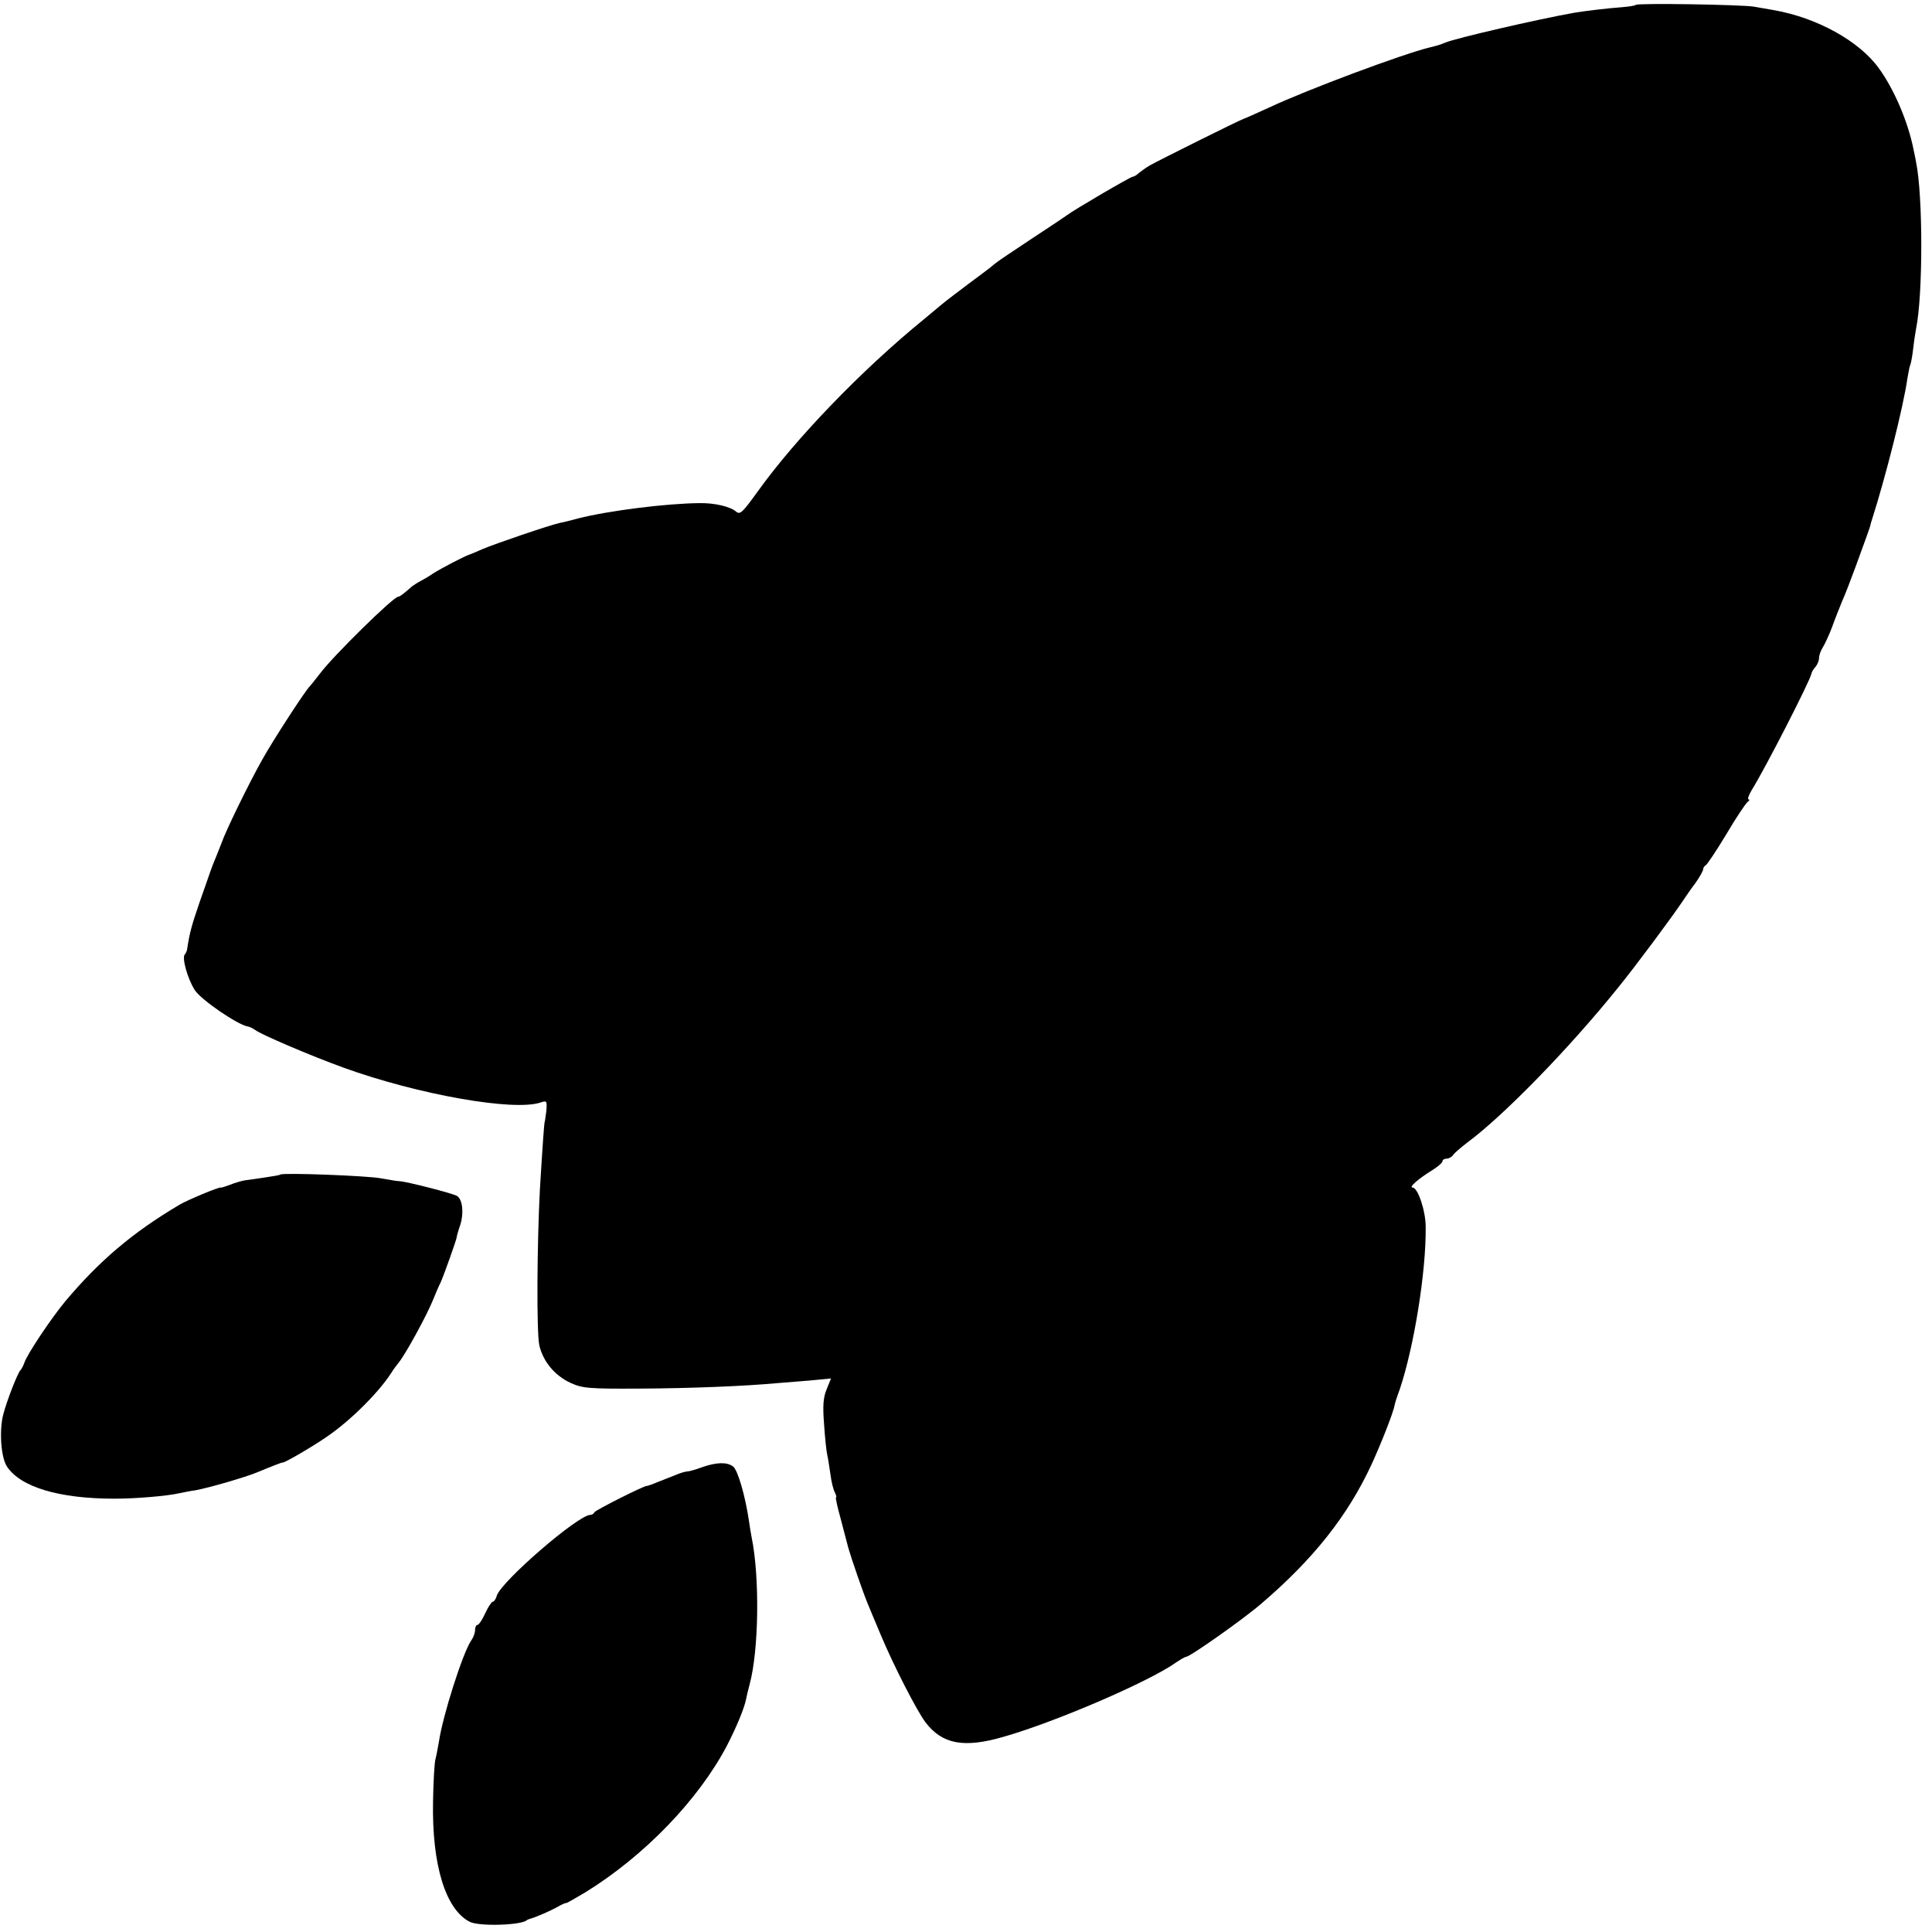
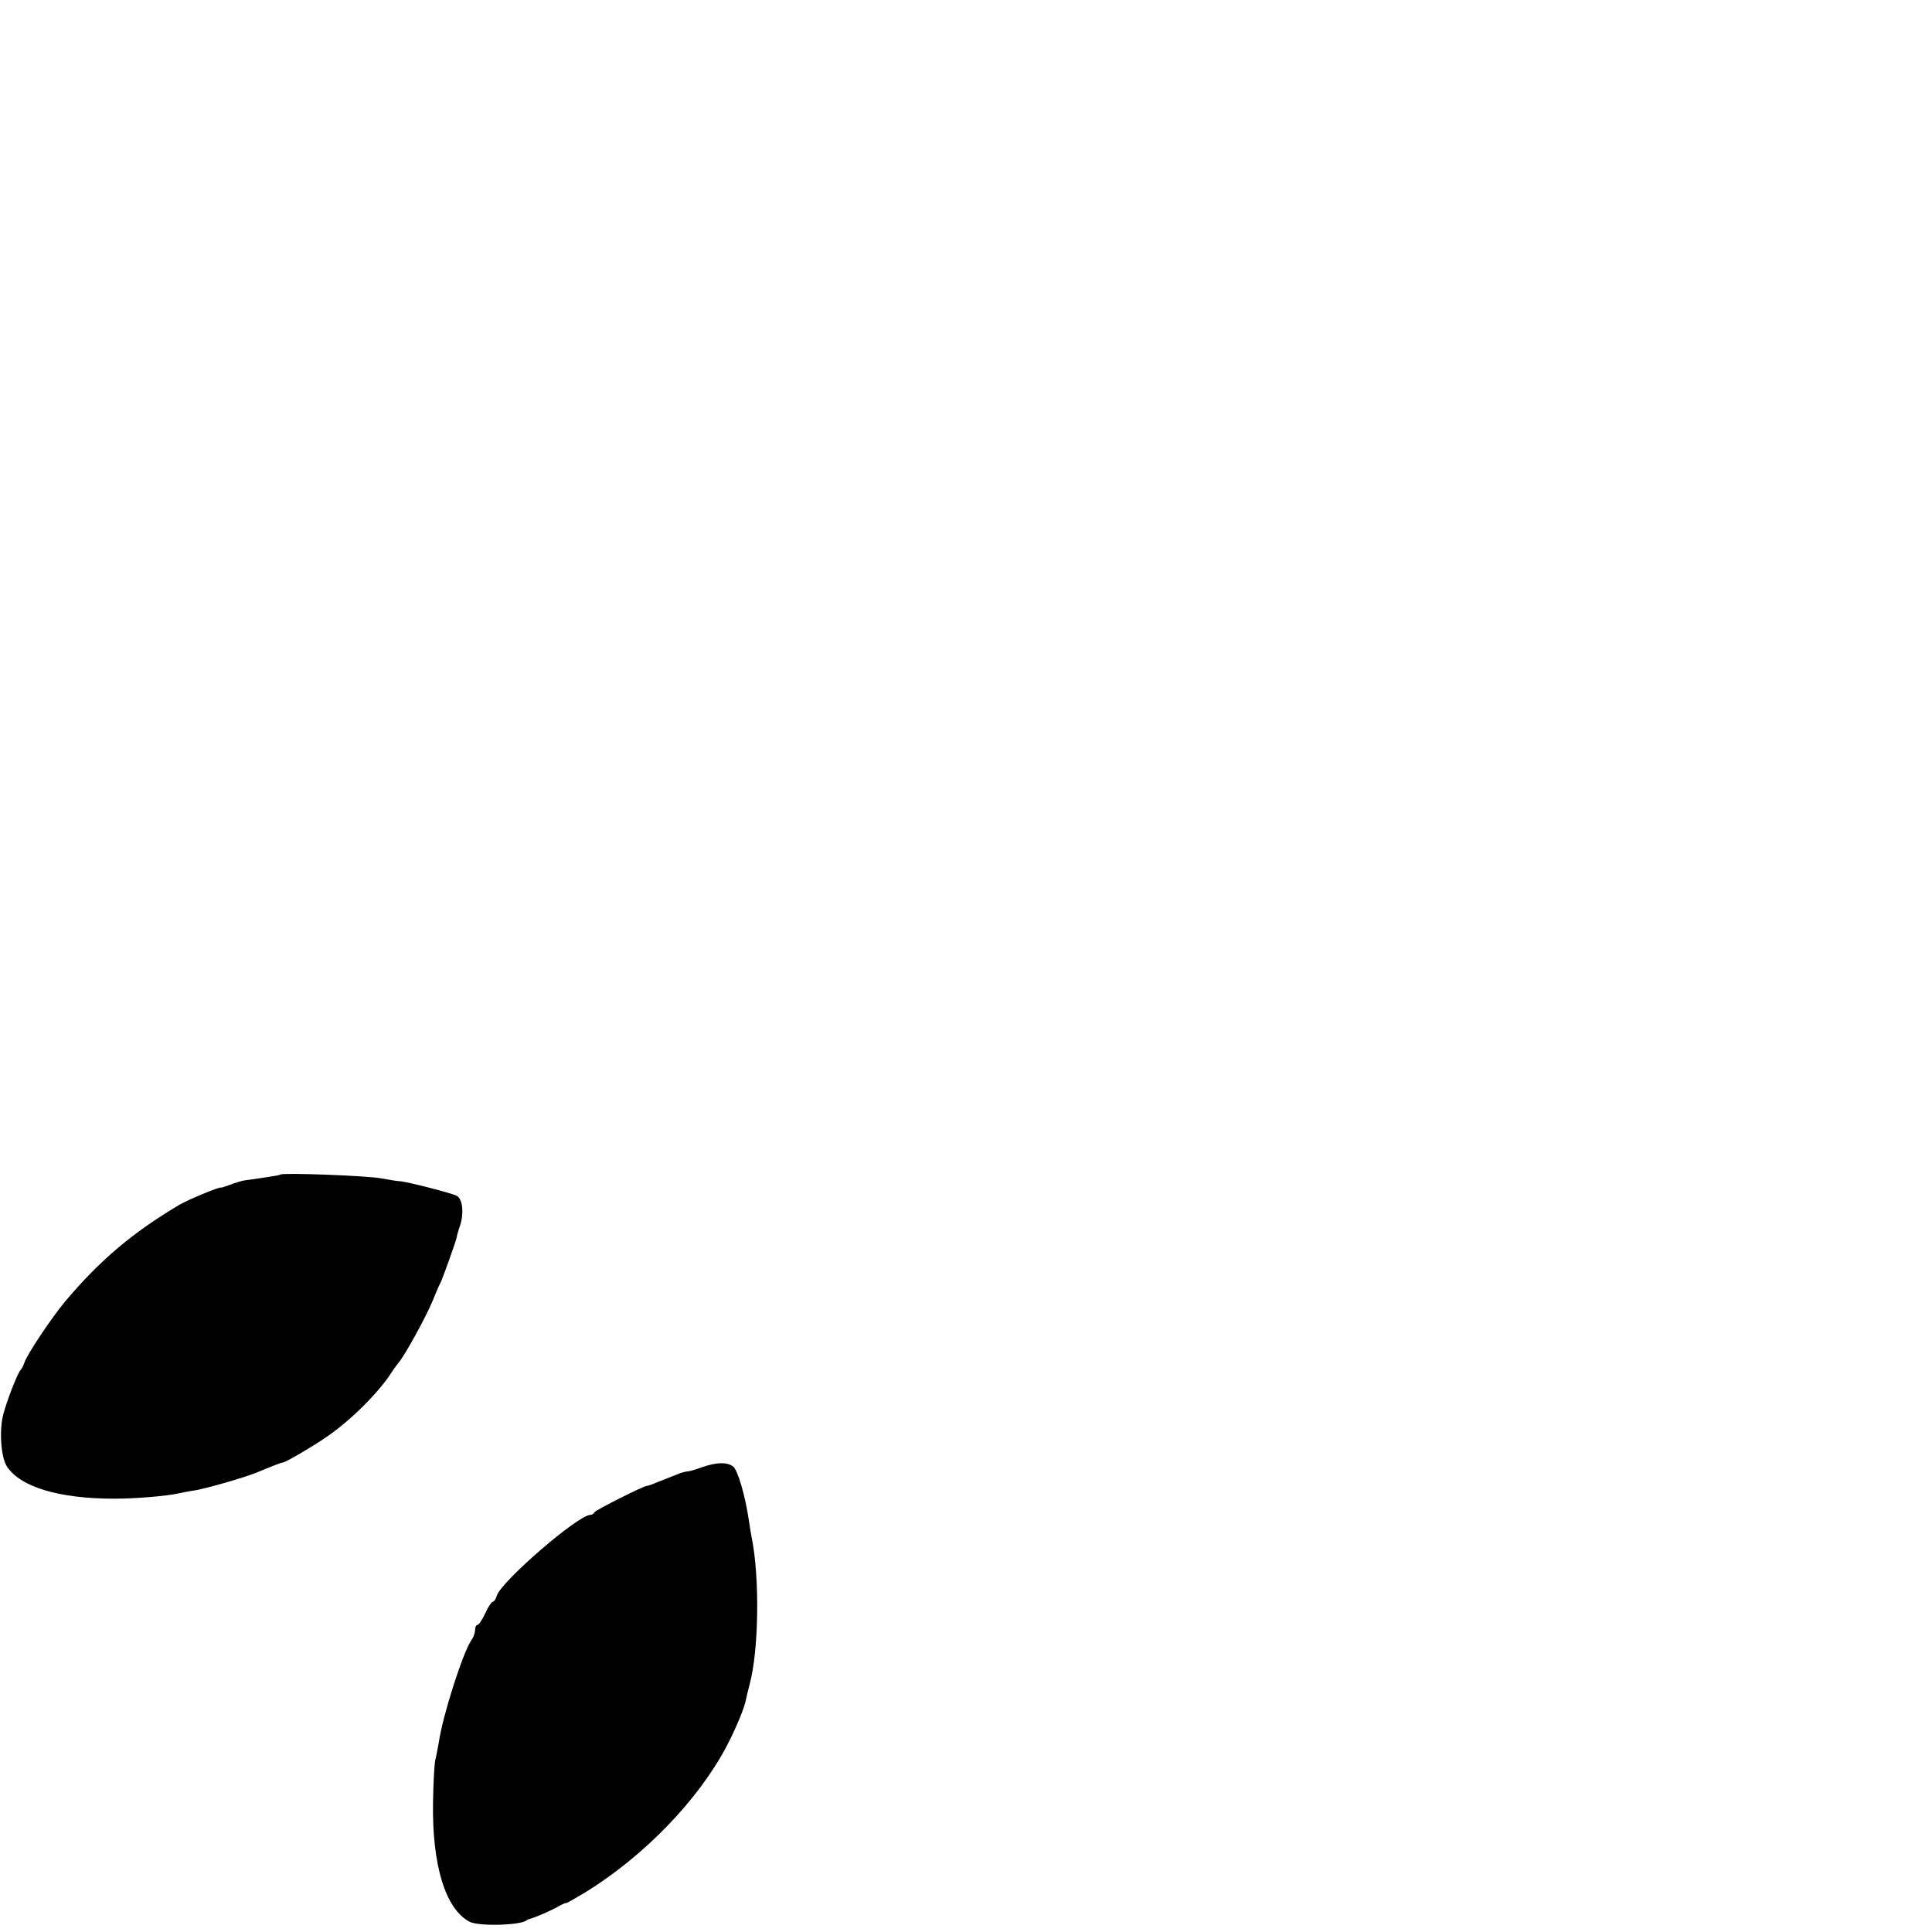
<svg xmlns="http://www.w3.org/2000/svg" version="1.0" width="667pt" height="667pt" viewBox="0 0 667 667" preserveAspectRatio="xMidYMid meet">
  <g transform="translate(0,667) scale(0.1,-0.1)" fill="#000000" stroke="none">
-     <path d="M5647 6653 c-3 -3 -25 -6 -49 -8 -44 -3 -127 -13 -163 -19 -129 -23 -410 -88 -445 -103 -17 -7 -26 -10 -55 -17 -91 -22 -421 -145 -553 -207 -46 -21 -86 -39 -88 -39 -5 0 -291 -142 -326 -162 -12 -7 -28 -19 -36 -25 -7 -7 -17 -13 -21 -13 -8 0 -204 -115 -226 -132 -5 -4 -59 -40 -120 -80 -60 -40 -116 -77 -123 -83 -7 -5 -18 -14 -25 -20 -7 -5 -39 -30 -72 -54 -33 -25 -76 -57 -95 -73 -19 -16 -46 -38 -60 -50 -216 -176 -444 -413 -575 -596 -52 -72 -60 -80 -74 -68 -20 17 -74 30 -126 29 -114 -1 -314 -26 -420 -53 -22 -6 -49 -13 -61 -15 -37 -8 -227 -73 -269 -91 -22 -10 -42 -18 -45 -19 -12 -3 -97 -47 -125 -65 -16 -11 -37 -23 -45 -27 -8 -4 -20 -12 -27 -17 -32 -28 -43 -36 -48 -36 -17 0 -225 -205 -270 -265 -17 -22 -33 -42 -36 -45 -12 -10 -127 -186 -165 -255 -46 -82 -125 -244 -139 -285 -2 -6 -23 -58 -32 -80 -3 -8 -7 -19 -9 -25 -2 -5 -17 -50 -35 -100 -27 -79 -34 -103 -43 -162 -1 -7 -5 -15 -8 -18 -11 -11 10 -86 35 -124 23 -34 147 -119 183 -125 7 -1 18 -7 25 -12 21 -16 192 -89 305 -130 257 -93 590 -152 681 -120 21 7 22 5 19 -31 -3 -21 -5 -38 -6 -38 -1 0 -7 -81 -16 -230 -10 -189 -12 -496 -2 -540 13 -55 52 -103 107 -129 42 -19 62 -21 241 -20 173 1 356 8 475 19 22 2 72 6 112 9 l72 7 -15 -37 c-12 -29 -14 -57 -9 -121 3 -46 8 -94 11 -106 3 -12 7 -42 11 -67 3 -25 10 -53 15 -62 5 -10 7 -18 4 -18 -2 0 5 -33 16 -72 10 -40 23 -86 27 -103 11 -38 50 -151 66 -190 7 -16 27 -66 46 -110 43 -103 124 -261 154 -301 58 -76 133 -90 270 -50 179 51 504 191 596 257 15 10 30 19 34 19 13 0 199 131 260 184 179 153 298 303 380 480 34 74 76 181 80 206 0 3 8 28 18 55 49 147 91 406 89 560 0 54 -27 135 -45 135 -15 0 19 30 66 59 20 12 37 27 37 32 0 5 7 9 15 9 7 0 18 6 22 13 4 6 26 25 48 42 125 92 353 326 521 535 61 75 183 239 224 300 8 12 27 40 43 61 15 21 27 43 27 48 0 5 4 11 8 13 5 2 37 50 72 108 34 58 68 108 74 112 6 4 7 8 3 8 -5 0 0 15 11 33 50 81 199 373 205 399 1 7 8 19 15 26 6 7 12 21 12 30 0 10 6 26 13 37 7 11 22 43 32 70 10 28 26 68 35 90 10 22 30 74 45 115 15 41 33 91 40 110 7 19 13 37 13 40 1 3 3 12 6 20 45 141 107 384 121 483 4 23 8 44 10 47 2 4 7 29 10 56 3 27 8 58 10 69 24 116 24 460 0 575 -2 14 -7 34 -9 45 -19 96 -68 209 -120 280 -68 94 -214 174 -362 200 -22 4 -52 9 -69 12 -41 7 -402 13 -408 6z" />
-     <path d="M968 2615 c-2 -2 -25 -6 -53 -10 -27 -4 -59 -9 -70 -10 -11 -2 -33 -8 -50 -15 -16 -6 -31 -11 -33 -10 -5 3 -115 -43 -142 -59 -164 -97 -278 -195 -395 -334 -49 -59 -133 -185 -141 -212 -4 -11 -10 -22 -13 -25 -9 -7 -48 -107 -60 -154 -14 -55 -8 -147 13 -179 47 -71 180 -111 371 -111 73 0 182 9 225 19 14 3 39 8 55 10 48 9 172 45 213 62 48 20 86 35 89 34 6 -1 103 55 153 90 79 54 175 149 220 218 8 13 20 29 25 35 22 25 97 162 119 216 10 25 22 53 27 62 9 19 56 150 56 158 0 3 5 21 12 41 13 41 8 88 -11 100 -14 9 -175 50 -198 51 -8 0 -37 5 -65 10 -46 9 -339 20 -347 13z" />
+     <path d="M968 2615 c-2 -2 -25 -6 -53 -10 -27 -4 -59 -9 -70 -10 -11 -2 -33 -8 -50 -15 -16 -6 -31 -11 -33 -10 -5 3 -115 -43 -142 -59 -164 -97 -278 -195 -395 -334 -49 -59 -133 -185 -141 -212 -4 -11 -10 -22 -13 -25 -9 -7 -48 -107 -60 -154 -14 -55 -8 -147 13 -179 47 -71 180 -111 371 -111 73 0 182 9 225 19 14 3 39 8 55 10 48 9 172 45 213 62 48 20 86 35 89 34 6 -1 103 55 153 90 79 54 175 149 220 218 8 13 20 29 25 35 22 25 97 162 119 216 10 25 22 53 27 62 9 19 56 150 56 158 0 3 5 21 12 41 13 41 8 88 -11 100 -14 9 -175 50 -198 51 -8 0 -37 5 -65 10 -46 9 -339 20 -347 13" />
    <path d="M2425 1605 c-22 -8 -45 -15 -52 -15 -6 0 -24 -5 -40 -12 -15 -6 -30 -12 -33 -13 -3 -1 -18 -7 -33 -13 -16 -7 -31 -12 -34 -12 -12 0 -178 -84 -181 -91 -2 -5 -8 -9 -14 -9 -42 0 -307 -229 -323 -279 -3 -12 -10 -21 -14 -21 -4 0 -16 -18 -26 -40 -10 -22 -22 -40 -27 -40 -4 0 -8 -8 -8 -18 0 -10 -6 -26 -14 -37 -28 -41 -98 -259 -111 -350 -4 -22 -9 -49 -12 -60 -3 -11 -7 -76 -8 -145 -4 -219 43 -372 127 -415 32 -16 174 -12 196 5 1 2 5 3 10 5 20 5 70 27 94 40 15 9 30 16 33 15 3 0 32 17 66 37 204 126 391 320 489 507 32 62 60 129 66 161 1 6 6 28 12 50 32 118 35 371 7 507 -3 16 -7 40 -9 55 -13 89 -39 178 -55 190 -21 16 -57 15 -106 -2z" />
  </g>
</svg>